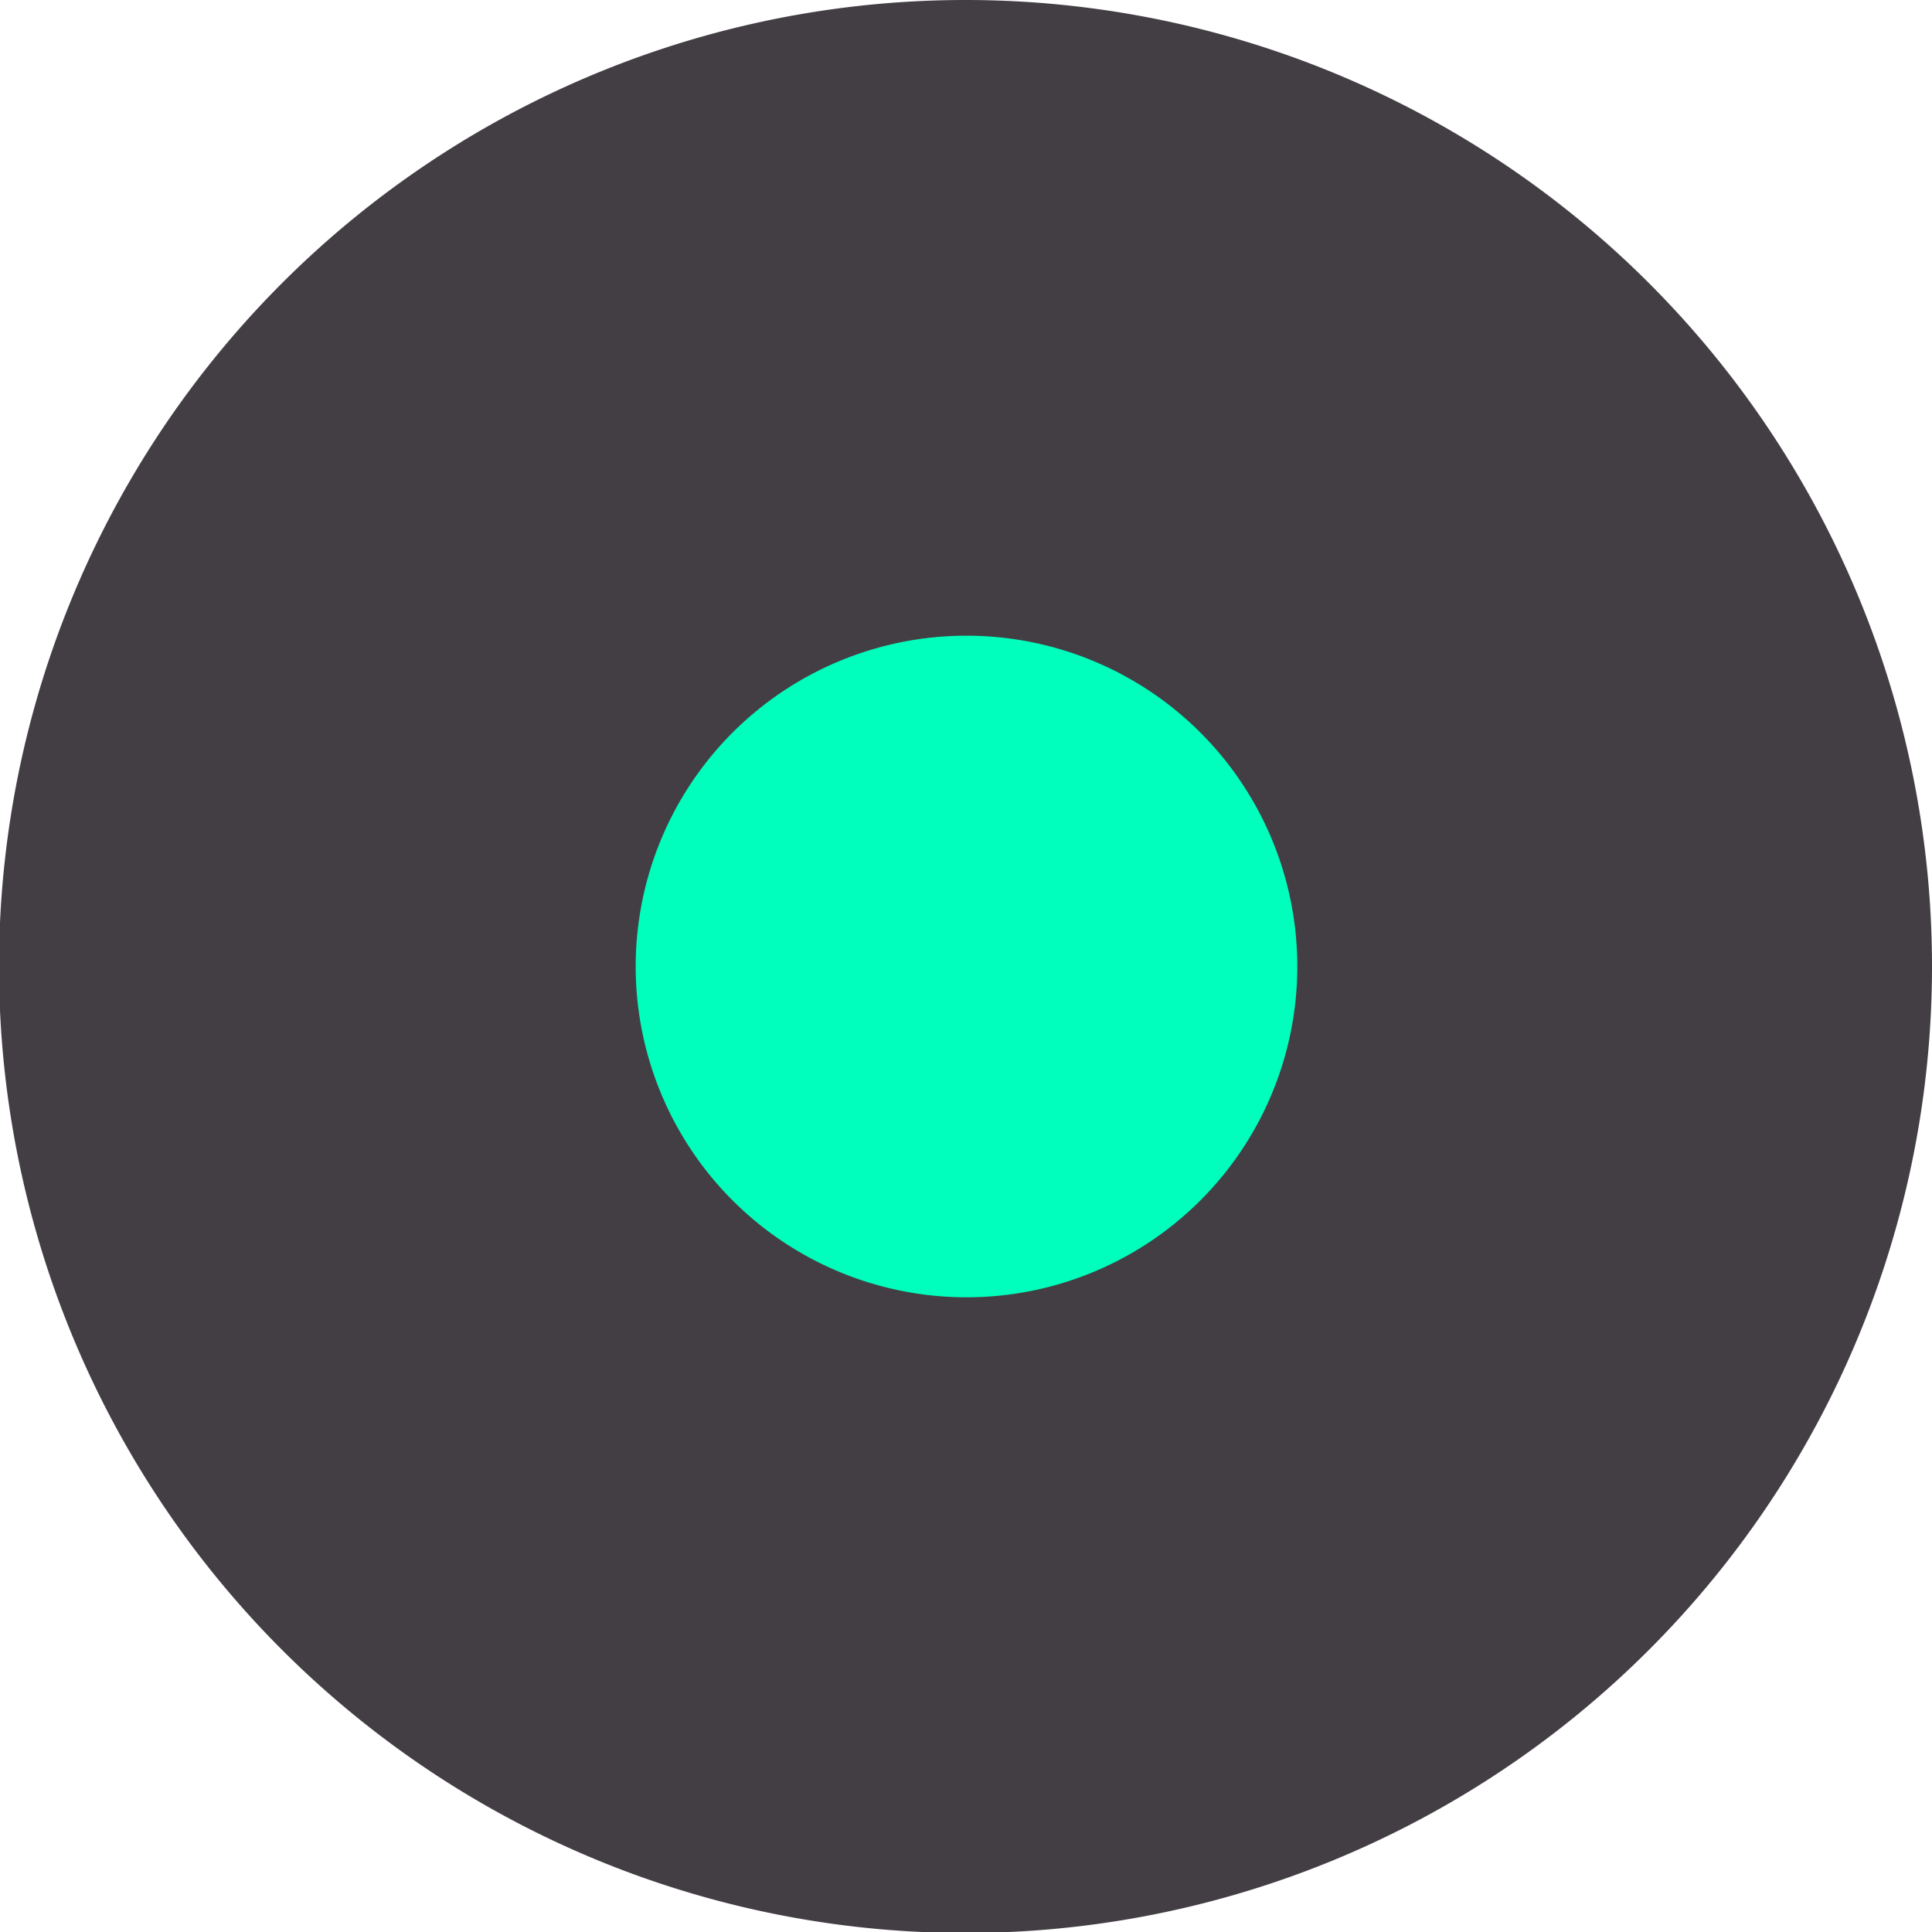
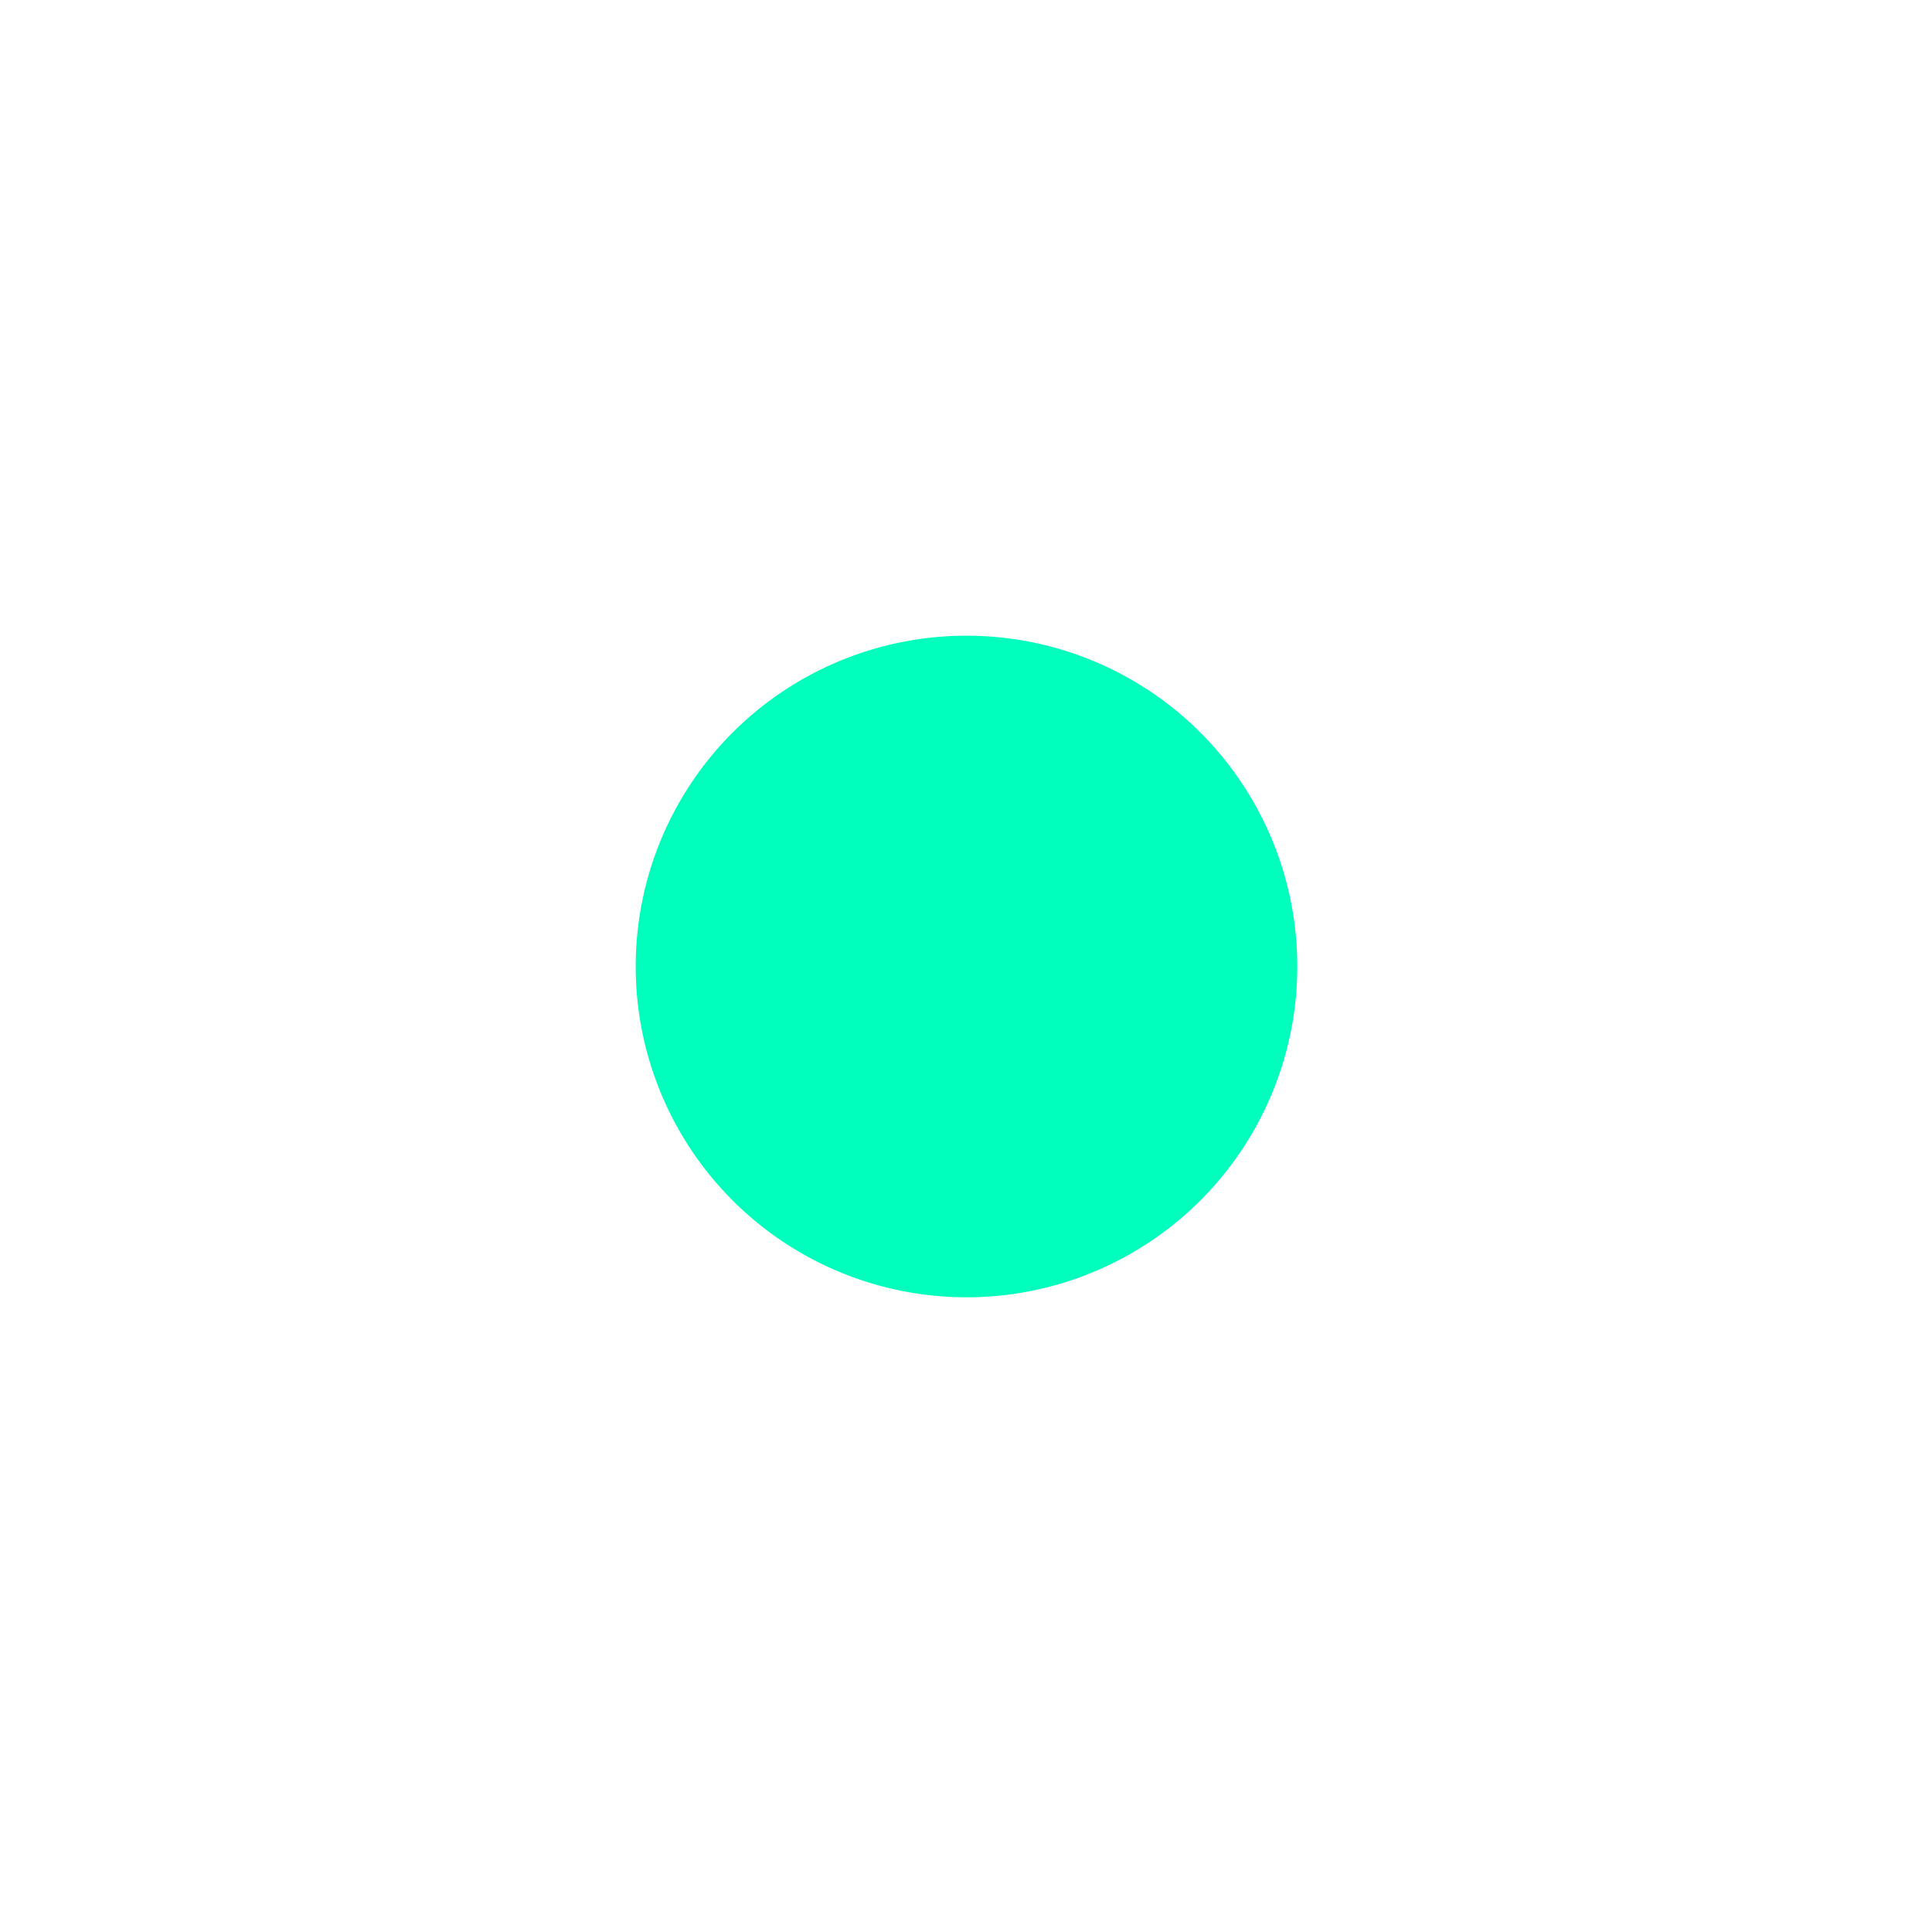
<svg xmlns="http://www.w3.org/2000/svg" viewBox="0 0 19.39 19.39">
  <defs>
    <style>.cls-1{fill:#433e44;}.cls-2{fill:#00ffbc;}</style>
  </defs>
  <title>Asset 4</title>
  <g id="Layer_2" data-name="Layer 2">
    <g id="Layer_1-2" data-name="Layer 1">
-       <path class="cls-1" d="M9.7,0a9.7,9.7,0,1,0,9.69,9.7A9.7,9.7,0,0,0,9.7,0" />
      <path class="cls-2" d="M9.69,6.38A3.32,3.32,0,1,1,6.38,9.69,3.32,3.32,0,0,1,9.69,6.38" />
    </g>
  </g>
</svg>